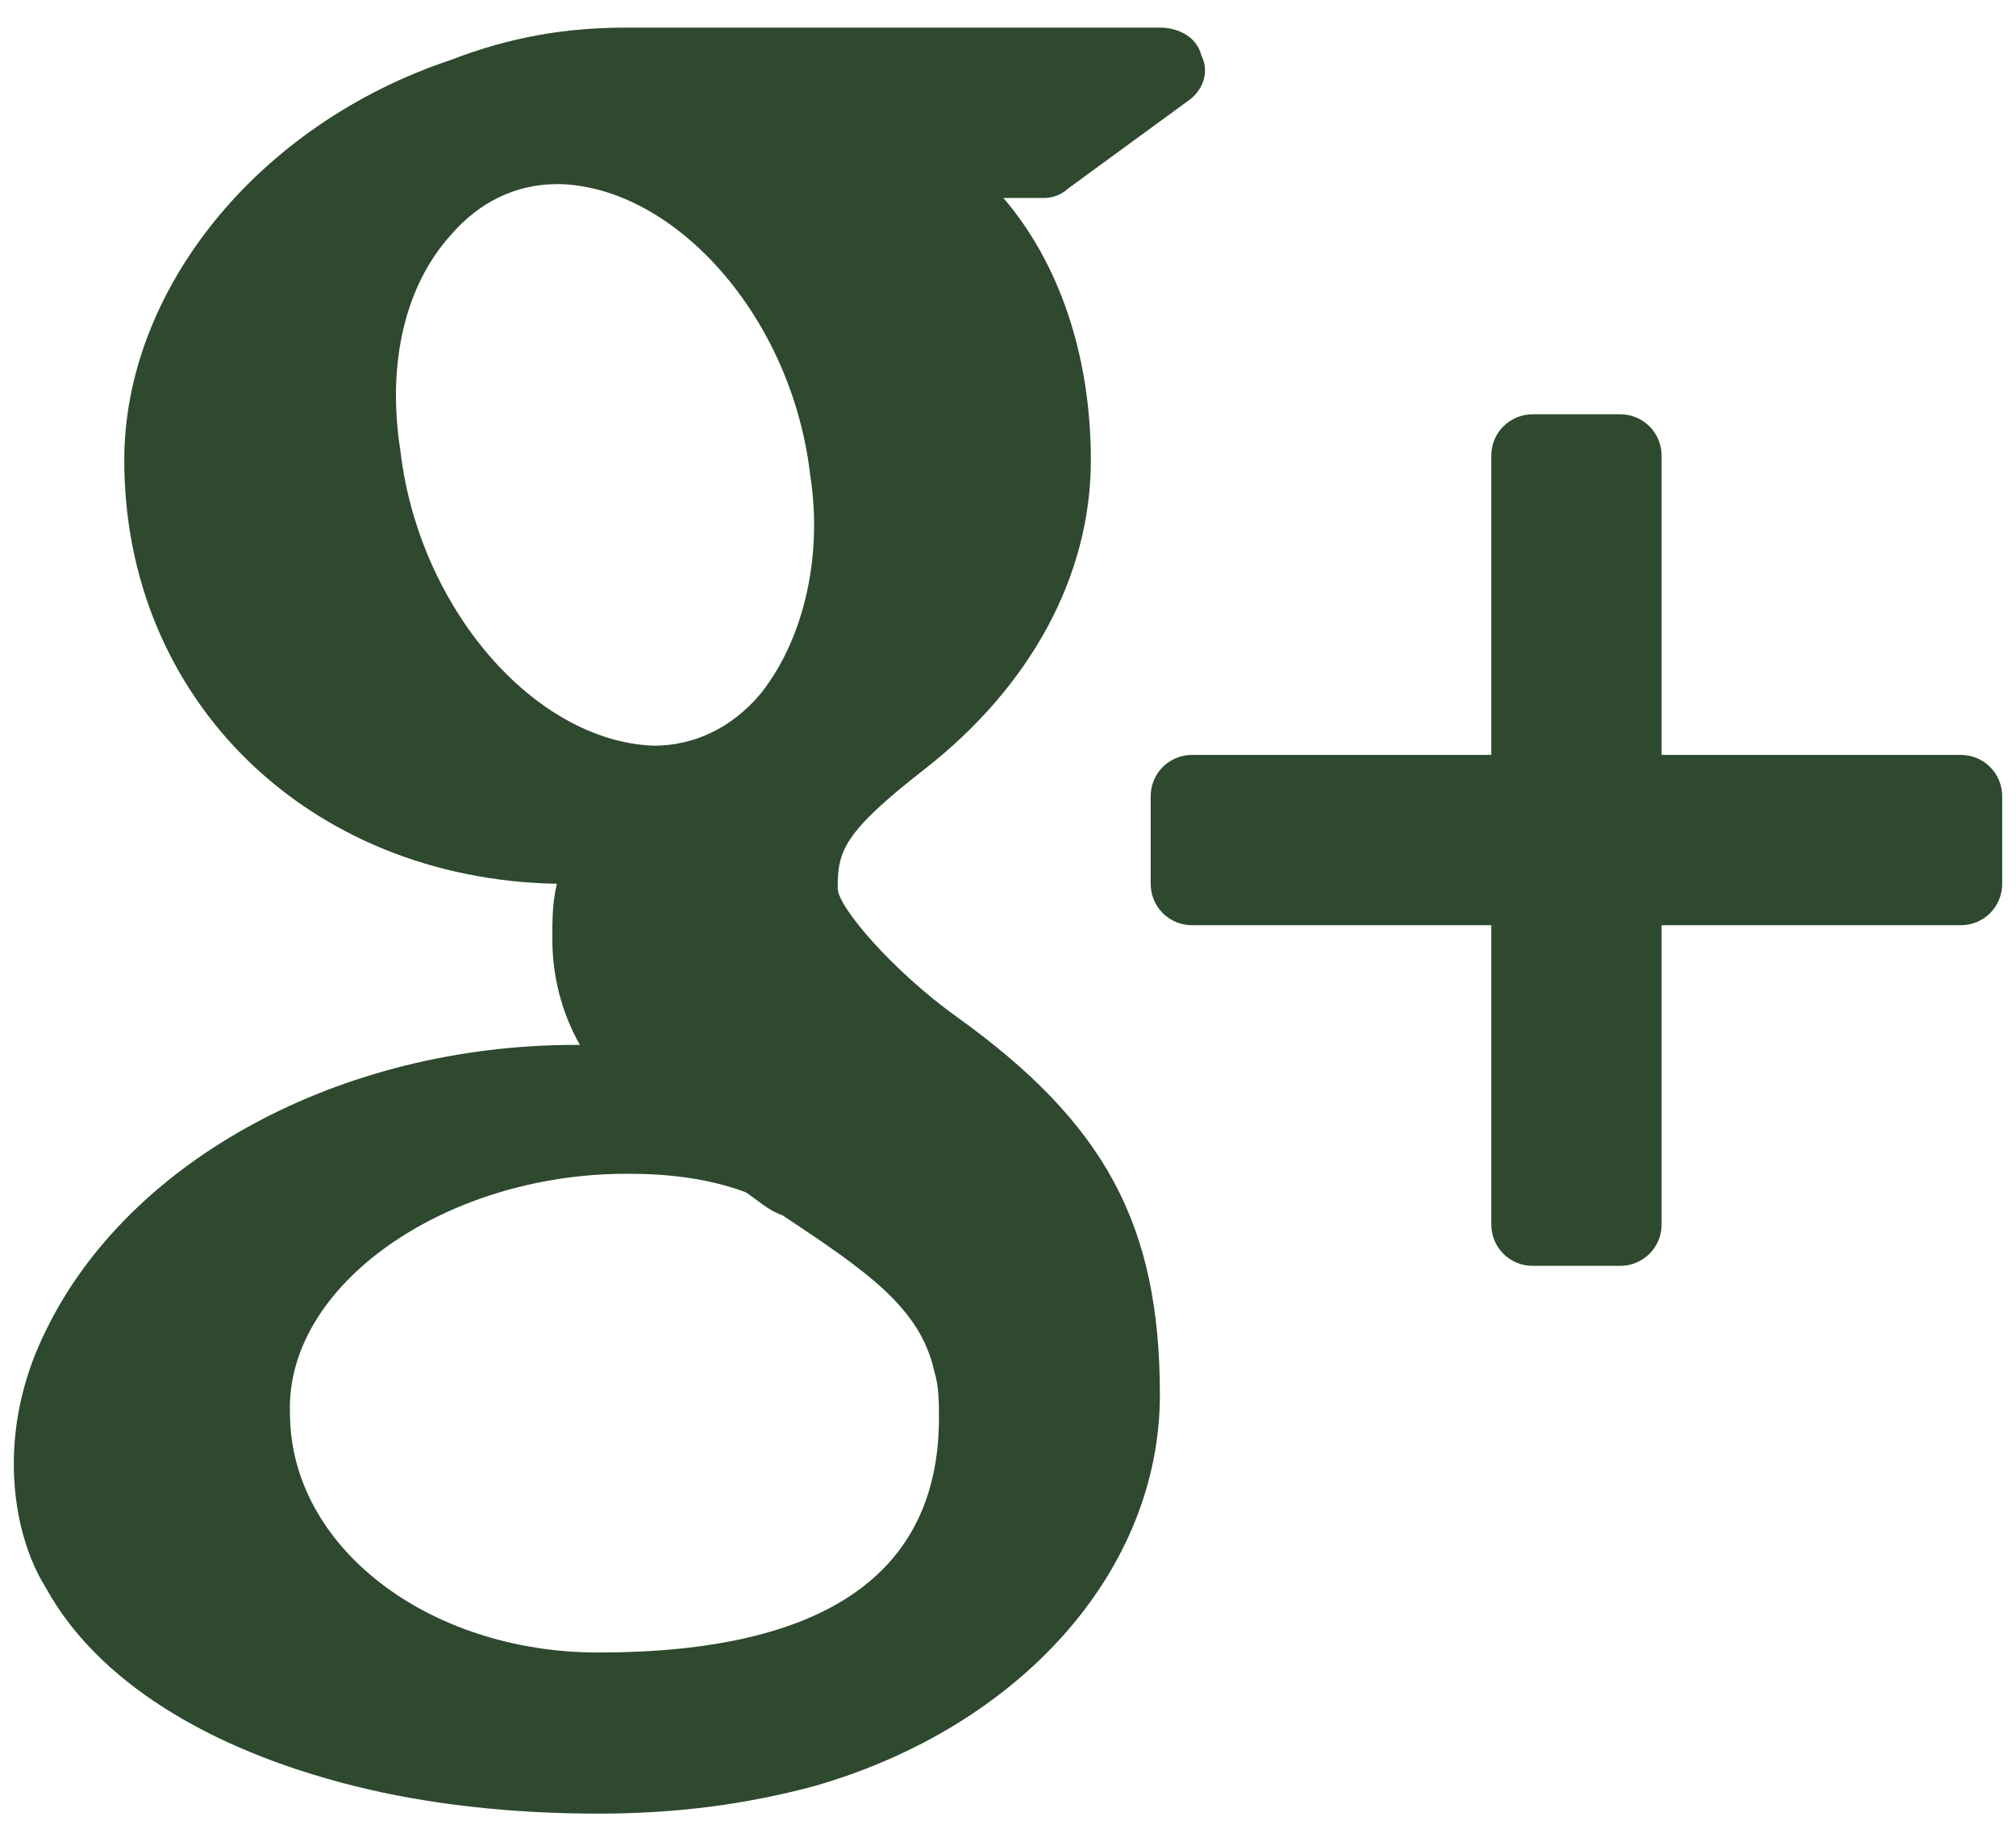
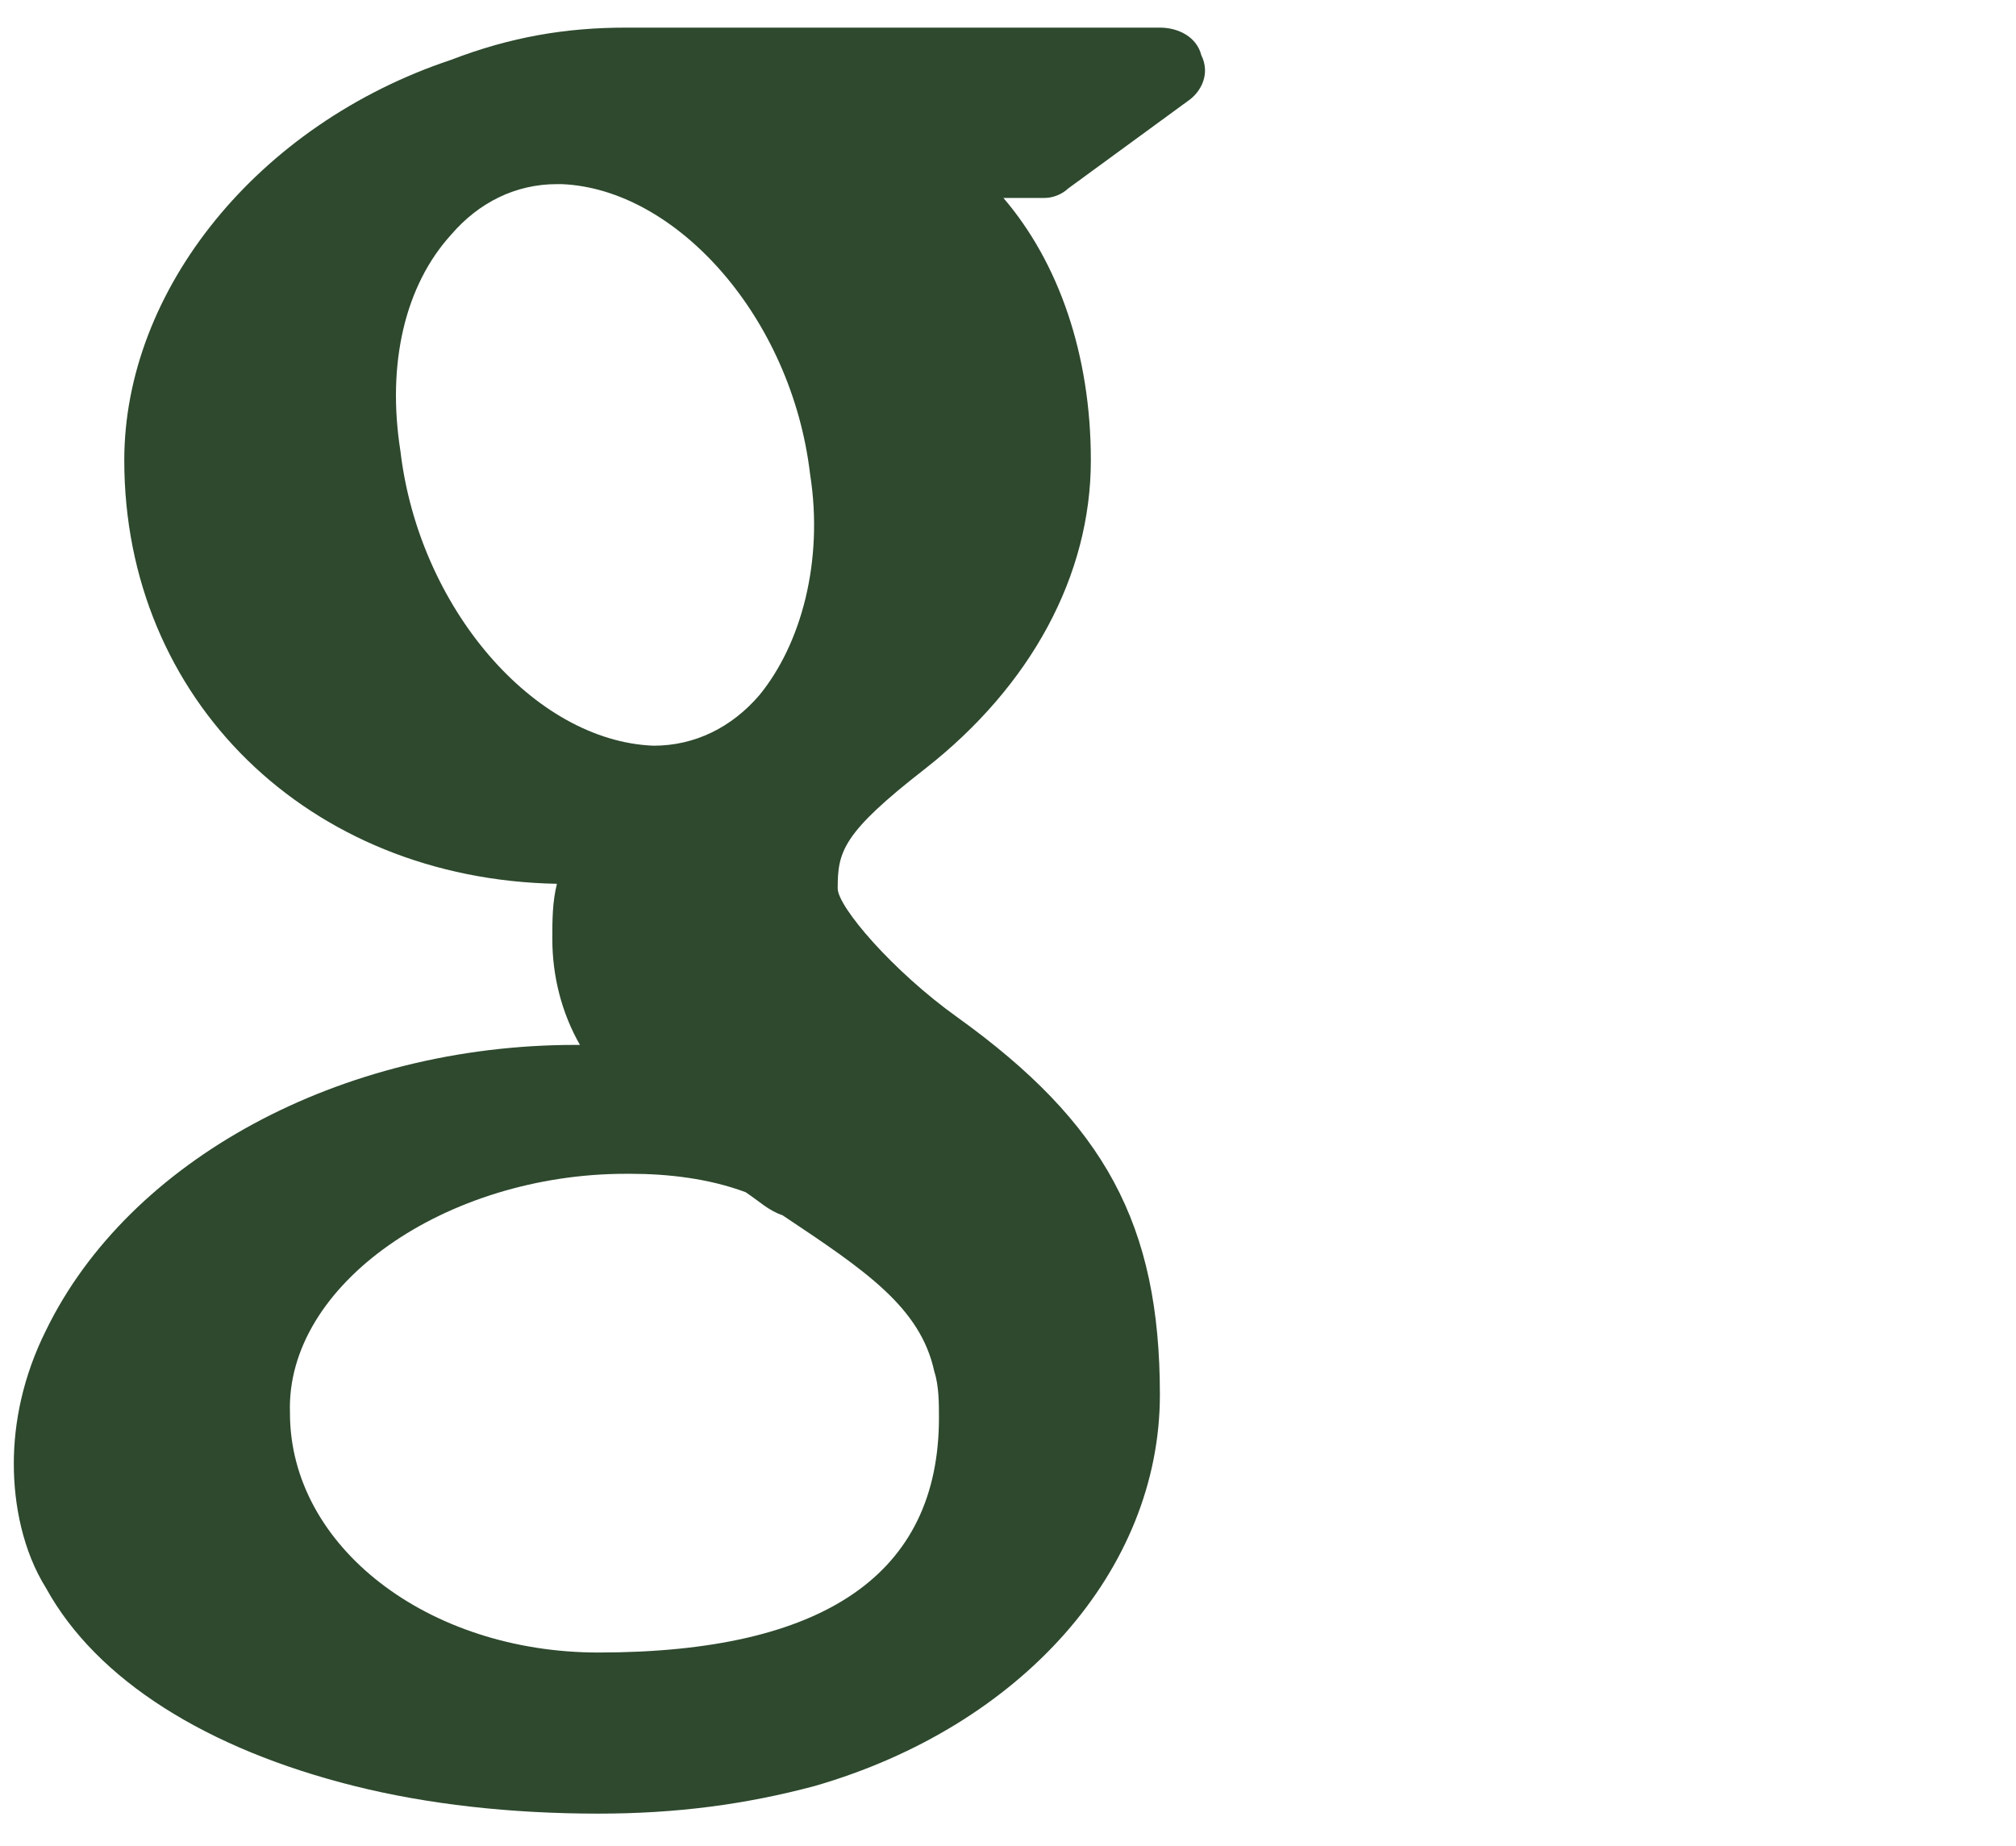
<svg xmlns="http://www.w3.org/2000/svg" version="1.1" id="Layer_1" x="0px" y="0px" viewBox="0 0 43.8 40.1" style="enable-background:new 0 0 43.8 40.1;" xml:space="preserve">
  <style type="text/css">
	.st0{fill:#2E492E;}
</style>
  <g>
-     <path class="st0" d="M33.3,27.5h1.9c0.5,0,0.9-0.4,0.9-0.9v-6.5h6.5c0.5,0,0.9-0.4,0.9-0.9v-1.9c0-0.5-0.4-0.9-0.9-0.9h-6.5V9.9   c0-0.5-0.4-0.9-0.9-0.9h-1.9c-0.5,0-0.9,0.4-0.9,0.9v6.5h-6.5c-0.5,0-0.9,0.4-0.9,0.9v1.9c0,0.5,0.4,0.9,0.9,0.9h6.5v6.5   C32.4,27.1,32.8,27.5,33.3,27.5z" />
    <path class="st0" d="M7.7,38.8c1.6,0.4,3.4,0.6,5.3,0.6c1.7,0,3.2-0.2,4.7-0.6c4.5-1.3,7.5-4.7,7.5-8.5c0-3.7-1.2-5.9-4.4-8.2   c-1.4-1-2.6-2.4-2.6-2.8c0-0.8,0.1-1.2,1.9-2.6c2.3-1.8,3.6-4.2,3.6-6.7c0-2.3-0.7-4.3-1.9-5.7h0.9c0.2,0,0.4-0.1,0.5-0.2l2.6-1.9   c0.3-0.2,0.5-0.6,0.3-1c-0.1-0.4-0.5-0.6-0.9-0.6H13.6c-1.3,0-2.5,0.2-3.8,0.7c-4.2,1.4-7.1,5-7.1,8.7c0,5.2,4,9.1,9.4,9.2   C12,19.6,12,20,12,20.4c0,0.8,0.2,1.6,0.6,2.3c-0.1,0-0.1,0-0.1,0c-5.1,0-9.7,2.5-11.5,6.2c-0.5,1-0.7,2-0.7,2.9   c0,0.9,0.2,1.9,0.7,2.7C2.1,36.5,4.5,38,7.7,38.8z M8.7,9.8C8.4,7.9,8.8,6.2,9.8,5.1c0.6-0.7,1.4-1.1,2.3-1.1l0.1,0   c2.5,0.1,5,2.9,5.4,6.3c0.3,1.9-0.2,3.7-1.1,4.8c-0.6,0.7-1.4,1.1-2.3,1.1c0,0,0,0,0,0h0C11.6,16.1,9.1,13.2,8.7,9.8z M13.6,25.5   l0.1,0c0.8,0,1.7,0.1,2.5,0.4c0.3,0.2,0.5,0.4,0.8,0.5c1.8,1.2,3,2,3.3,3.4c0.1,0.3,0.1,0.7,0.1,1c0,3.4-2.5,5.1-7.4,5.1   c-3.7,0-6.7-2.3-6.7-5.2C6.2,27.9,9.7,25.5,13.6,25.5z" />
  </g>
</svg>